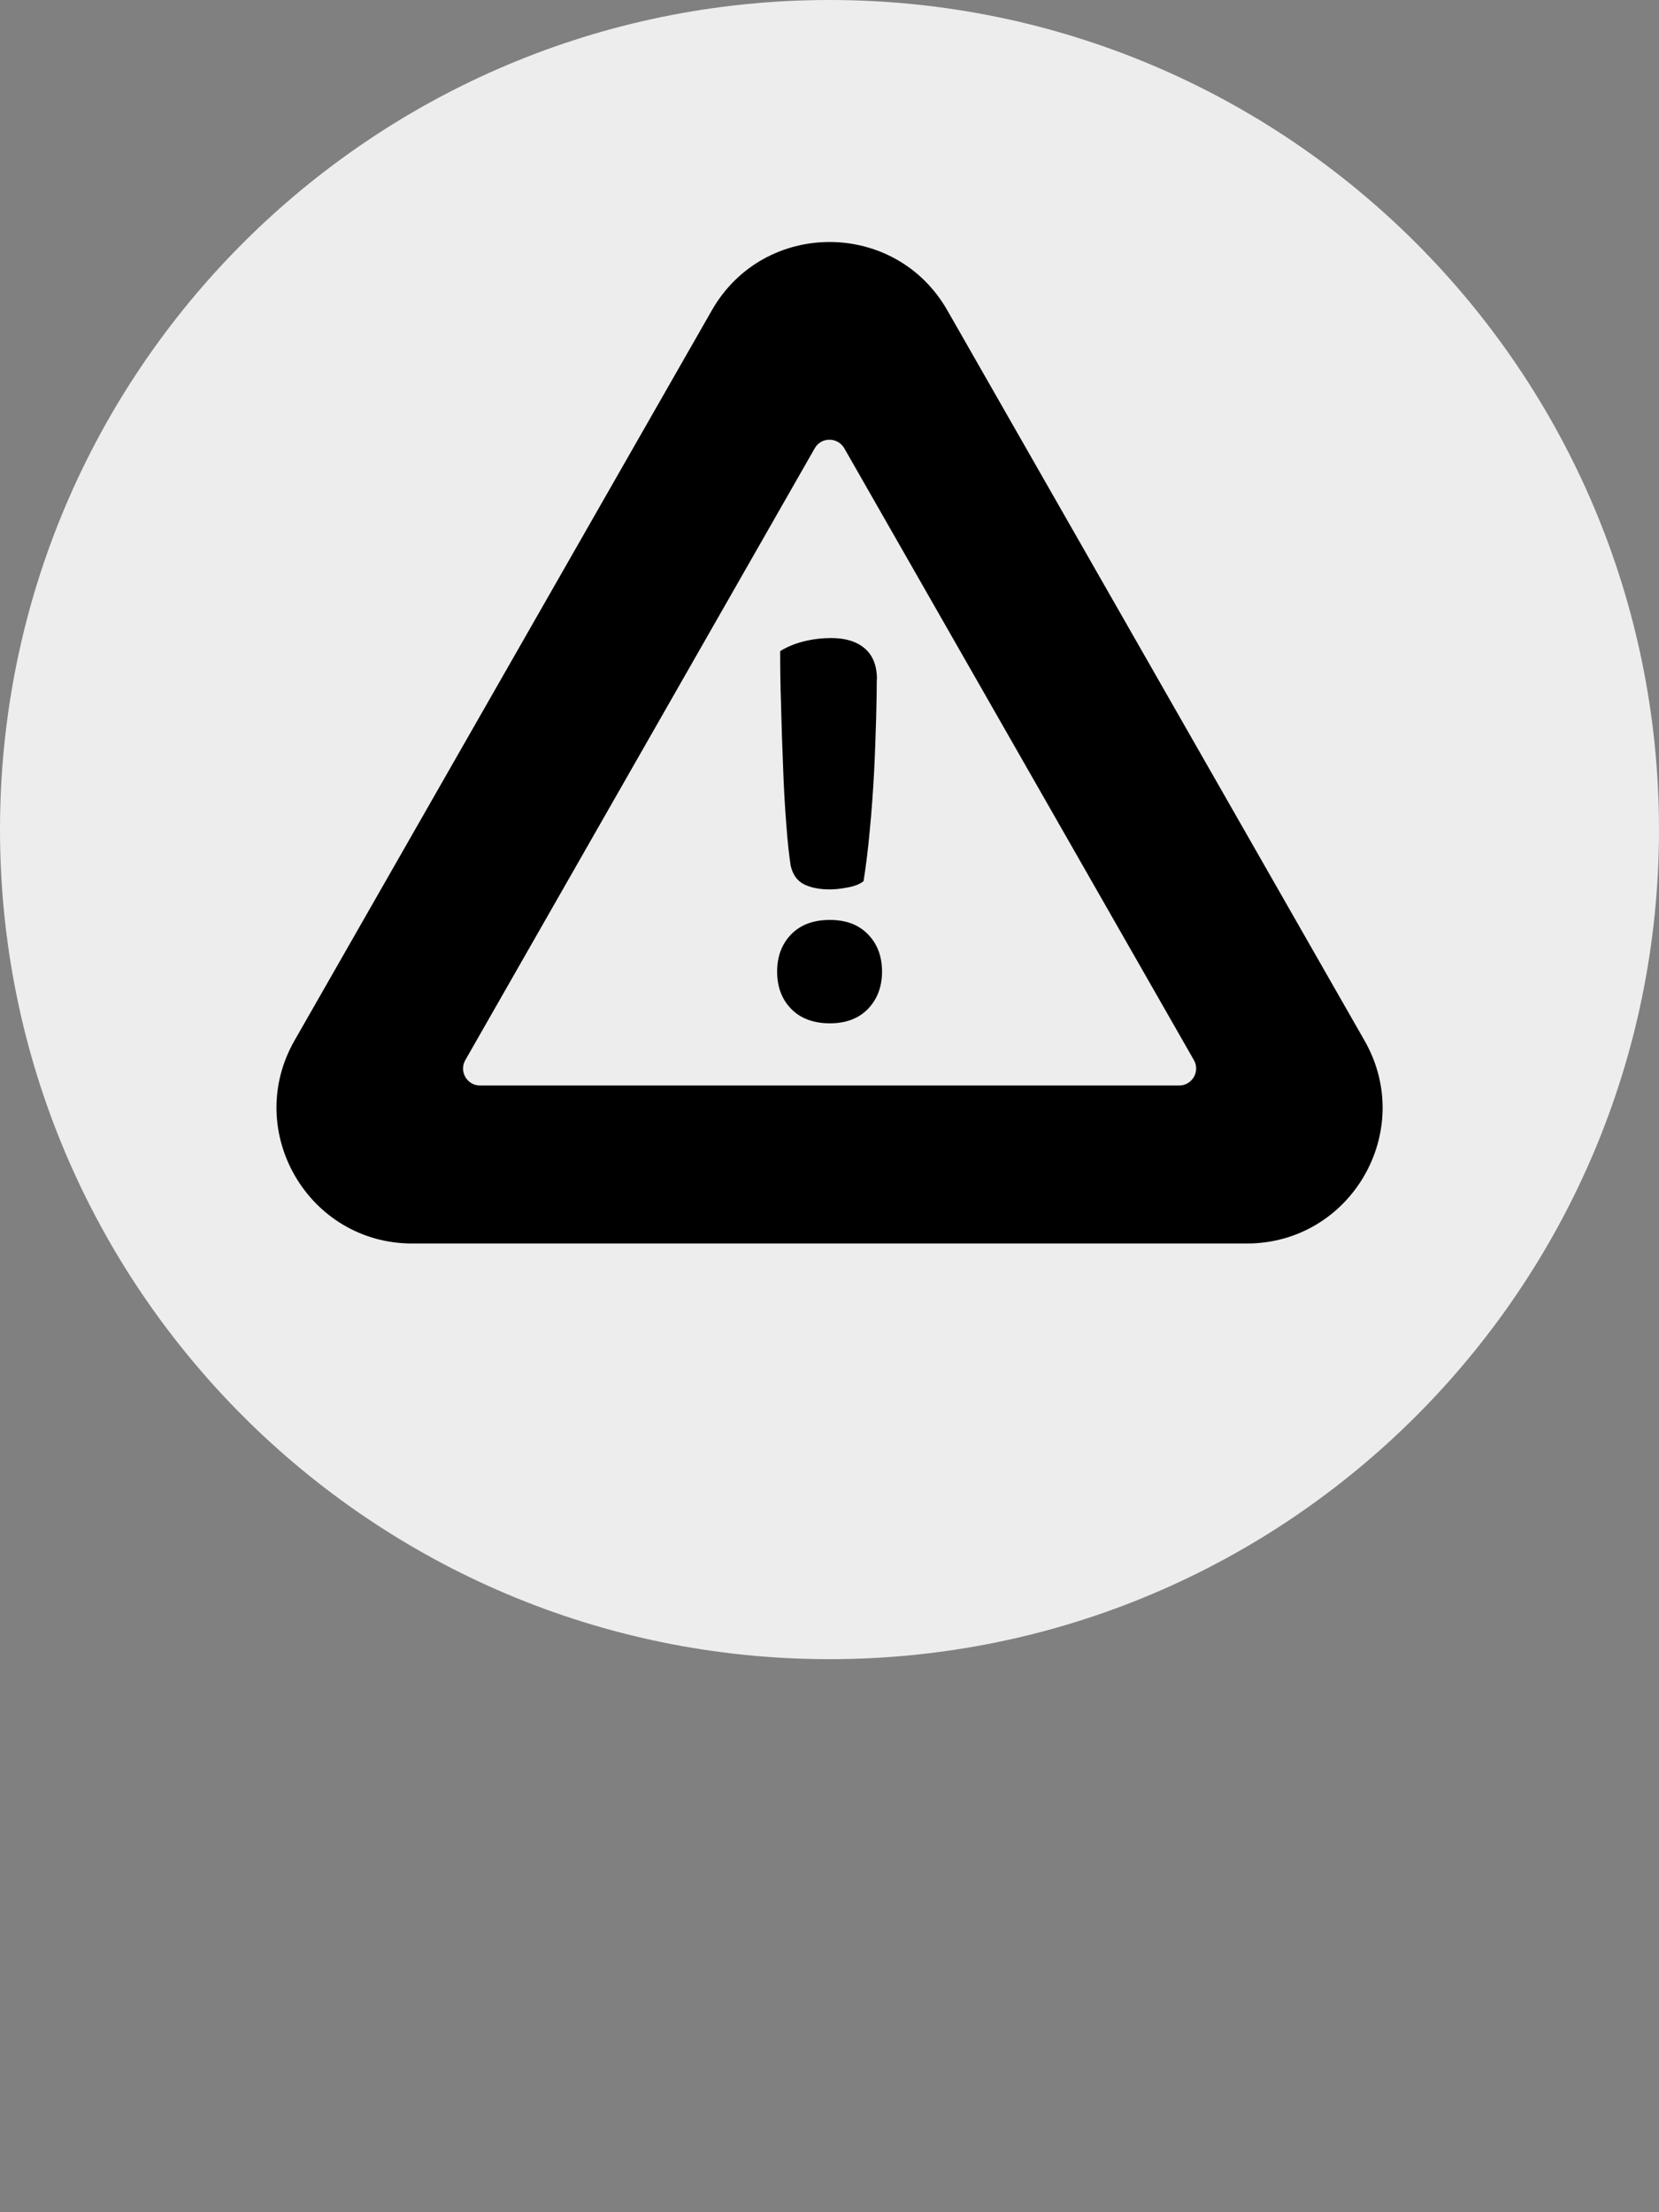
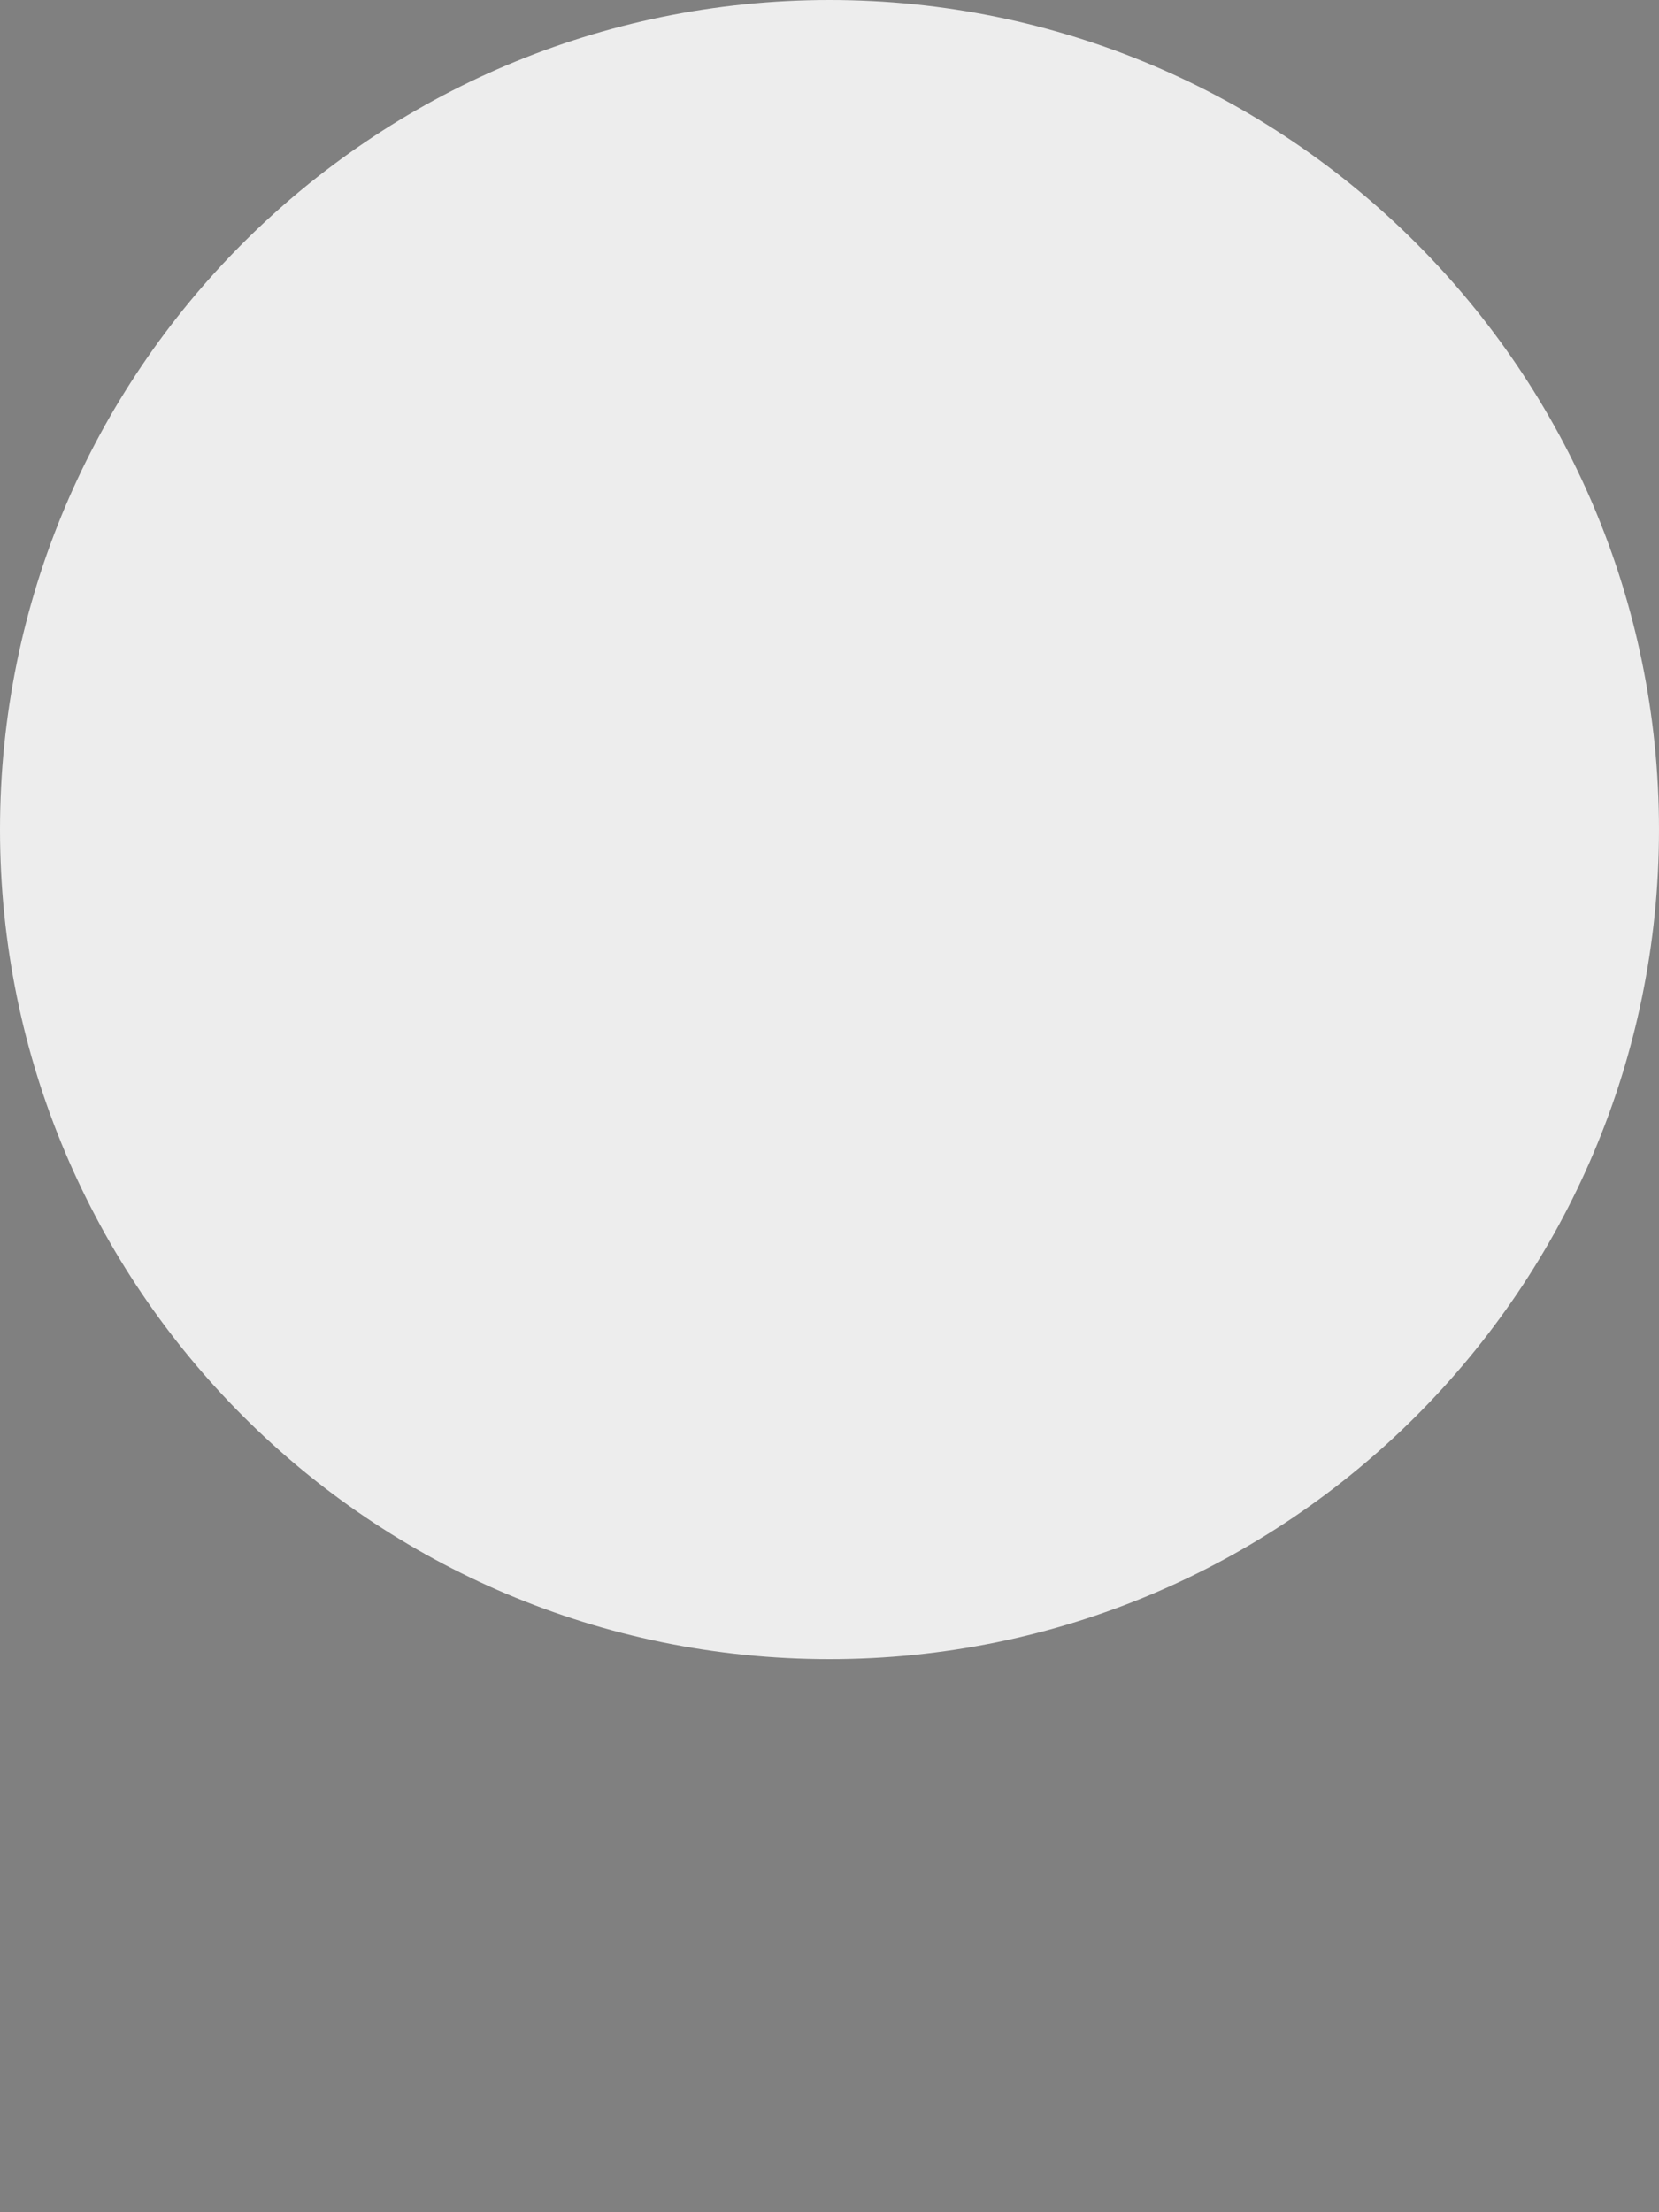
<svg xmlns="http://www.w3.org/2000/svg" width="48" height="64" viewBox="0 0 48 64" fill="none">
  <rect x="0" y="0" width="48" height="64" fill="#808080" stroke="none" />
  <g clip-path="url(#clip0_5516_1079)">
    <path d="M0 24C0 37.252 10.748 48 24 48C37.252 48 48 37.252 48 24C48 10.748 37.252 0 24 0C10.748 0 0 10.748 0 24Z" fill="#EDEDED" />
    <g clip-path="url(#clip1_5516_1079)">
      <path d="M36.072 35.975H11.928C8.917 35.975 7.029 32.719 8.52 30.105L20.597 8.976C22.102 6.343 25.902 6.343 27.408 8.976L39.48 30.105C40.976 32.719 39.088 35.975 36.072 35.975Z" fill="black" />
      <path d="M13.463 30.669L23.574 12.967C23.76 12.639 24.235 12.639 24.427 12.967L34.543 30.669C34.729 30.997 34.494 31.404 34.116 31.404H13.889C13.512 31.404 13.276 30.997 13.463 30.669Z" fill="#EDEDED" />
-       <path d="M22.485 28.109C22.485 27.673 22.617 27.315 22.887 27.035C23.157 26.756 23.529 26.614 24.01 26.614C24.49 26.614 24.848 26.756 25.118 27.035C25.388 27.315 25.52 27.673 25.52 28.109C25.52 28.546 25.383 28.904 25.118 29.183C24.848 29.463 24.481 29.605 24.01 29.605C23.539 29.605 23.157 29.463 22.887 29.183C22.617 28.904 22.485 28.546 22.485 28.109ZM25.368 19.651C25.368 19.925 25.363 20.303 25.349 20.784C25.334 21.264 25.319 21.784 25.29 22.338C25.26 22.892 25.221 23.446 25.167 24.005C25.118 24.559 25.054 25.055 24.986 25.491C24.892 25.569 24.745 25.633 24.539 25.672C24.334 25.712 24.157 25.731 24.01 25.731C23.711 25.731 23.461 25.682 23.265 25.584C23.068 25.486 22.936 25.305 22.877 25.045C22.833 24.77 22.789 24.373 22.75 23.853C22.71 23.333 22.676 22.774 22.657 22.181C22.632 21.588 22.612 20.989 22.598 20.396C22.578 19.803 22.573 19.283 22.573 18.837C22.779 18.709 23.009 18.616 23.269 18.552C23.529 18.489 23.789 18.459 24.049 18.459C24.461 18.459 24.785 18.557 25.02 18.759C25.255 18.959 25.373 19.259 25.373 19.661L25.368 19.651Z" fill="black" />
    </g>
  </g>
  <defs>
    <clipPath id="clip0_5516_1079">
      <rect width="48" height="48" fill="white" />
    </clipPath>
    <clipPath id="clip1_5516_1079">
-       <rect width="32" height="28.975" fill="white" transform="translate(8 7)" />
-     </clipPath>
+       </clipPath>
  </defs>
</svg>